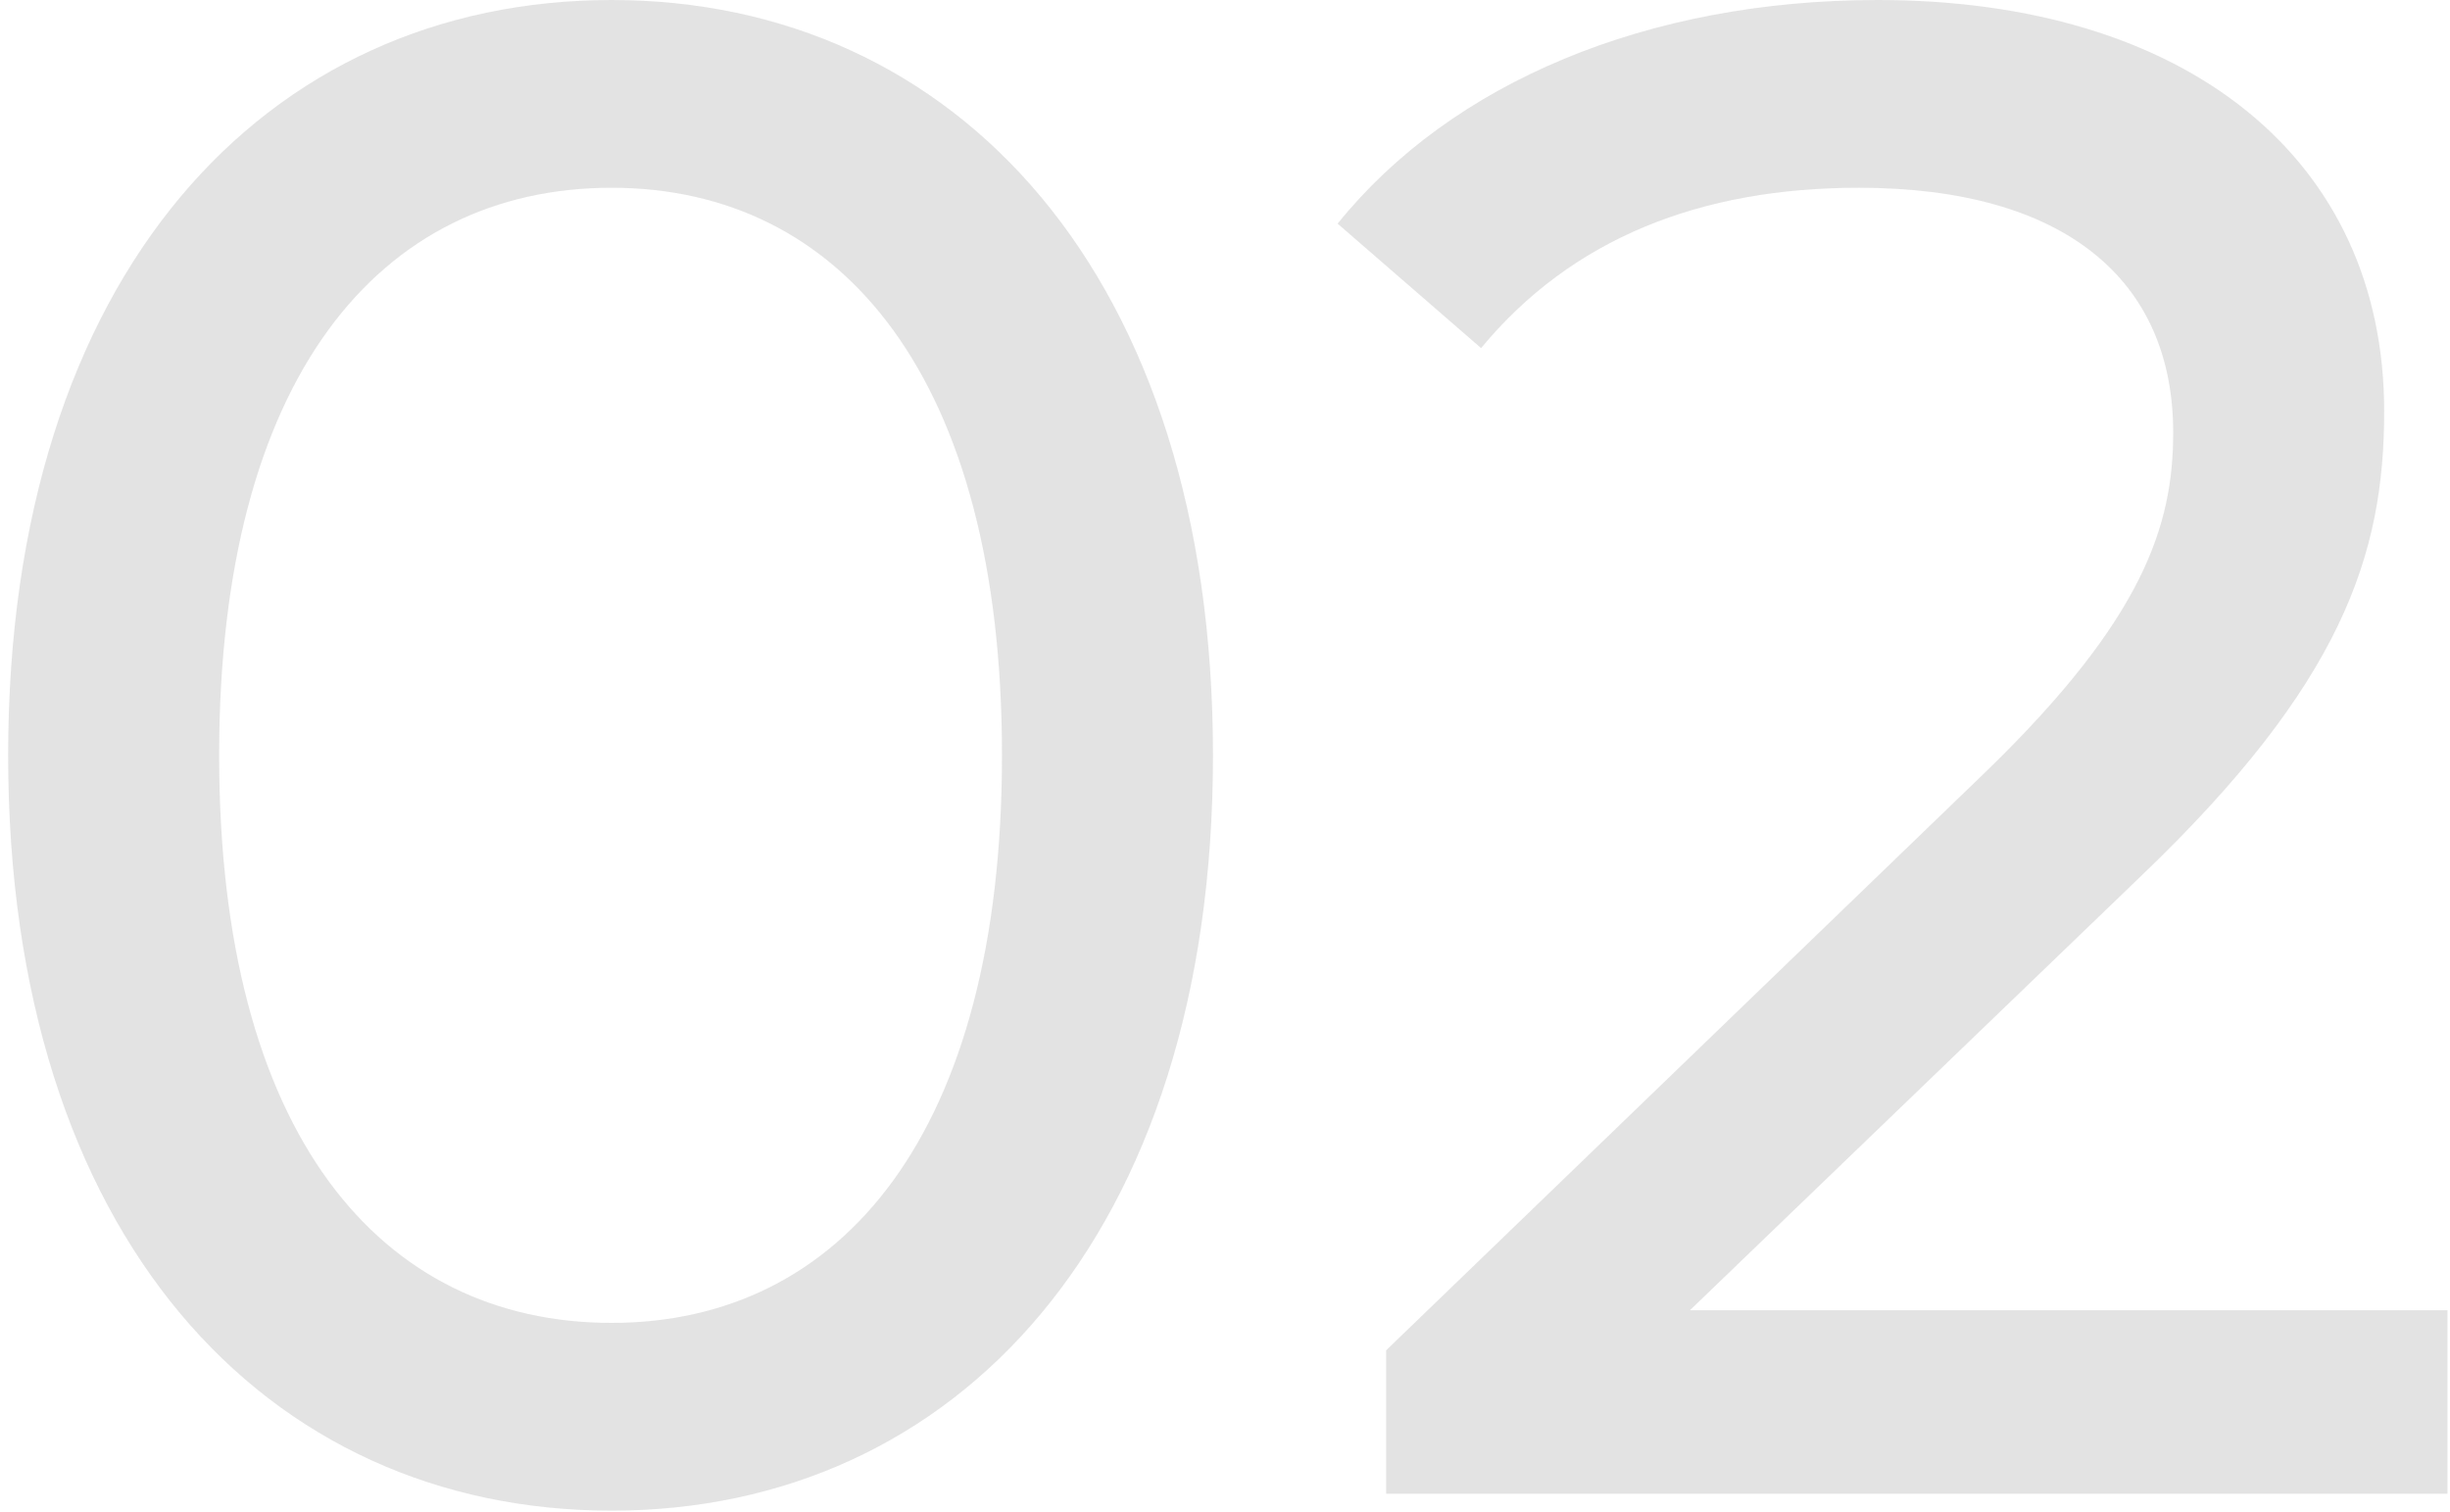
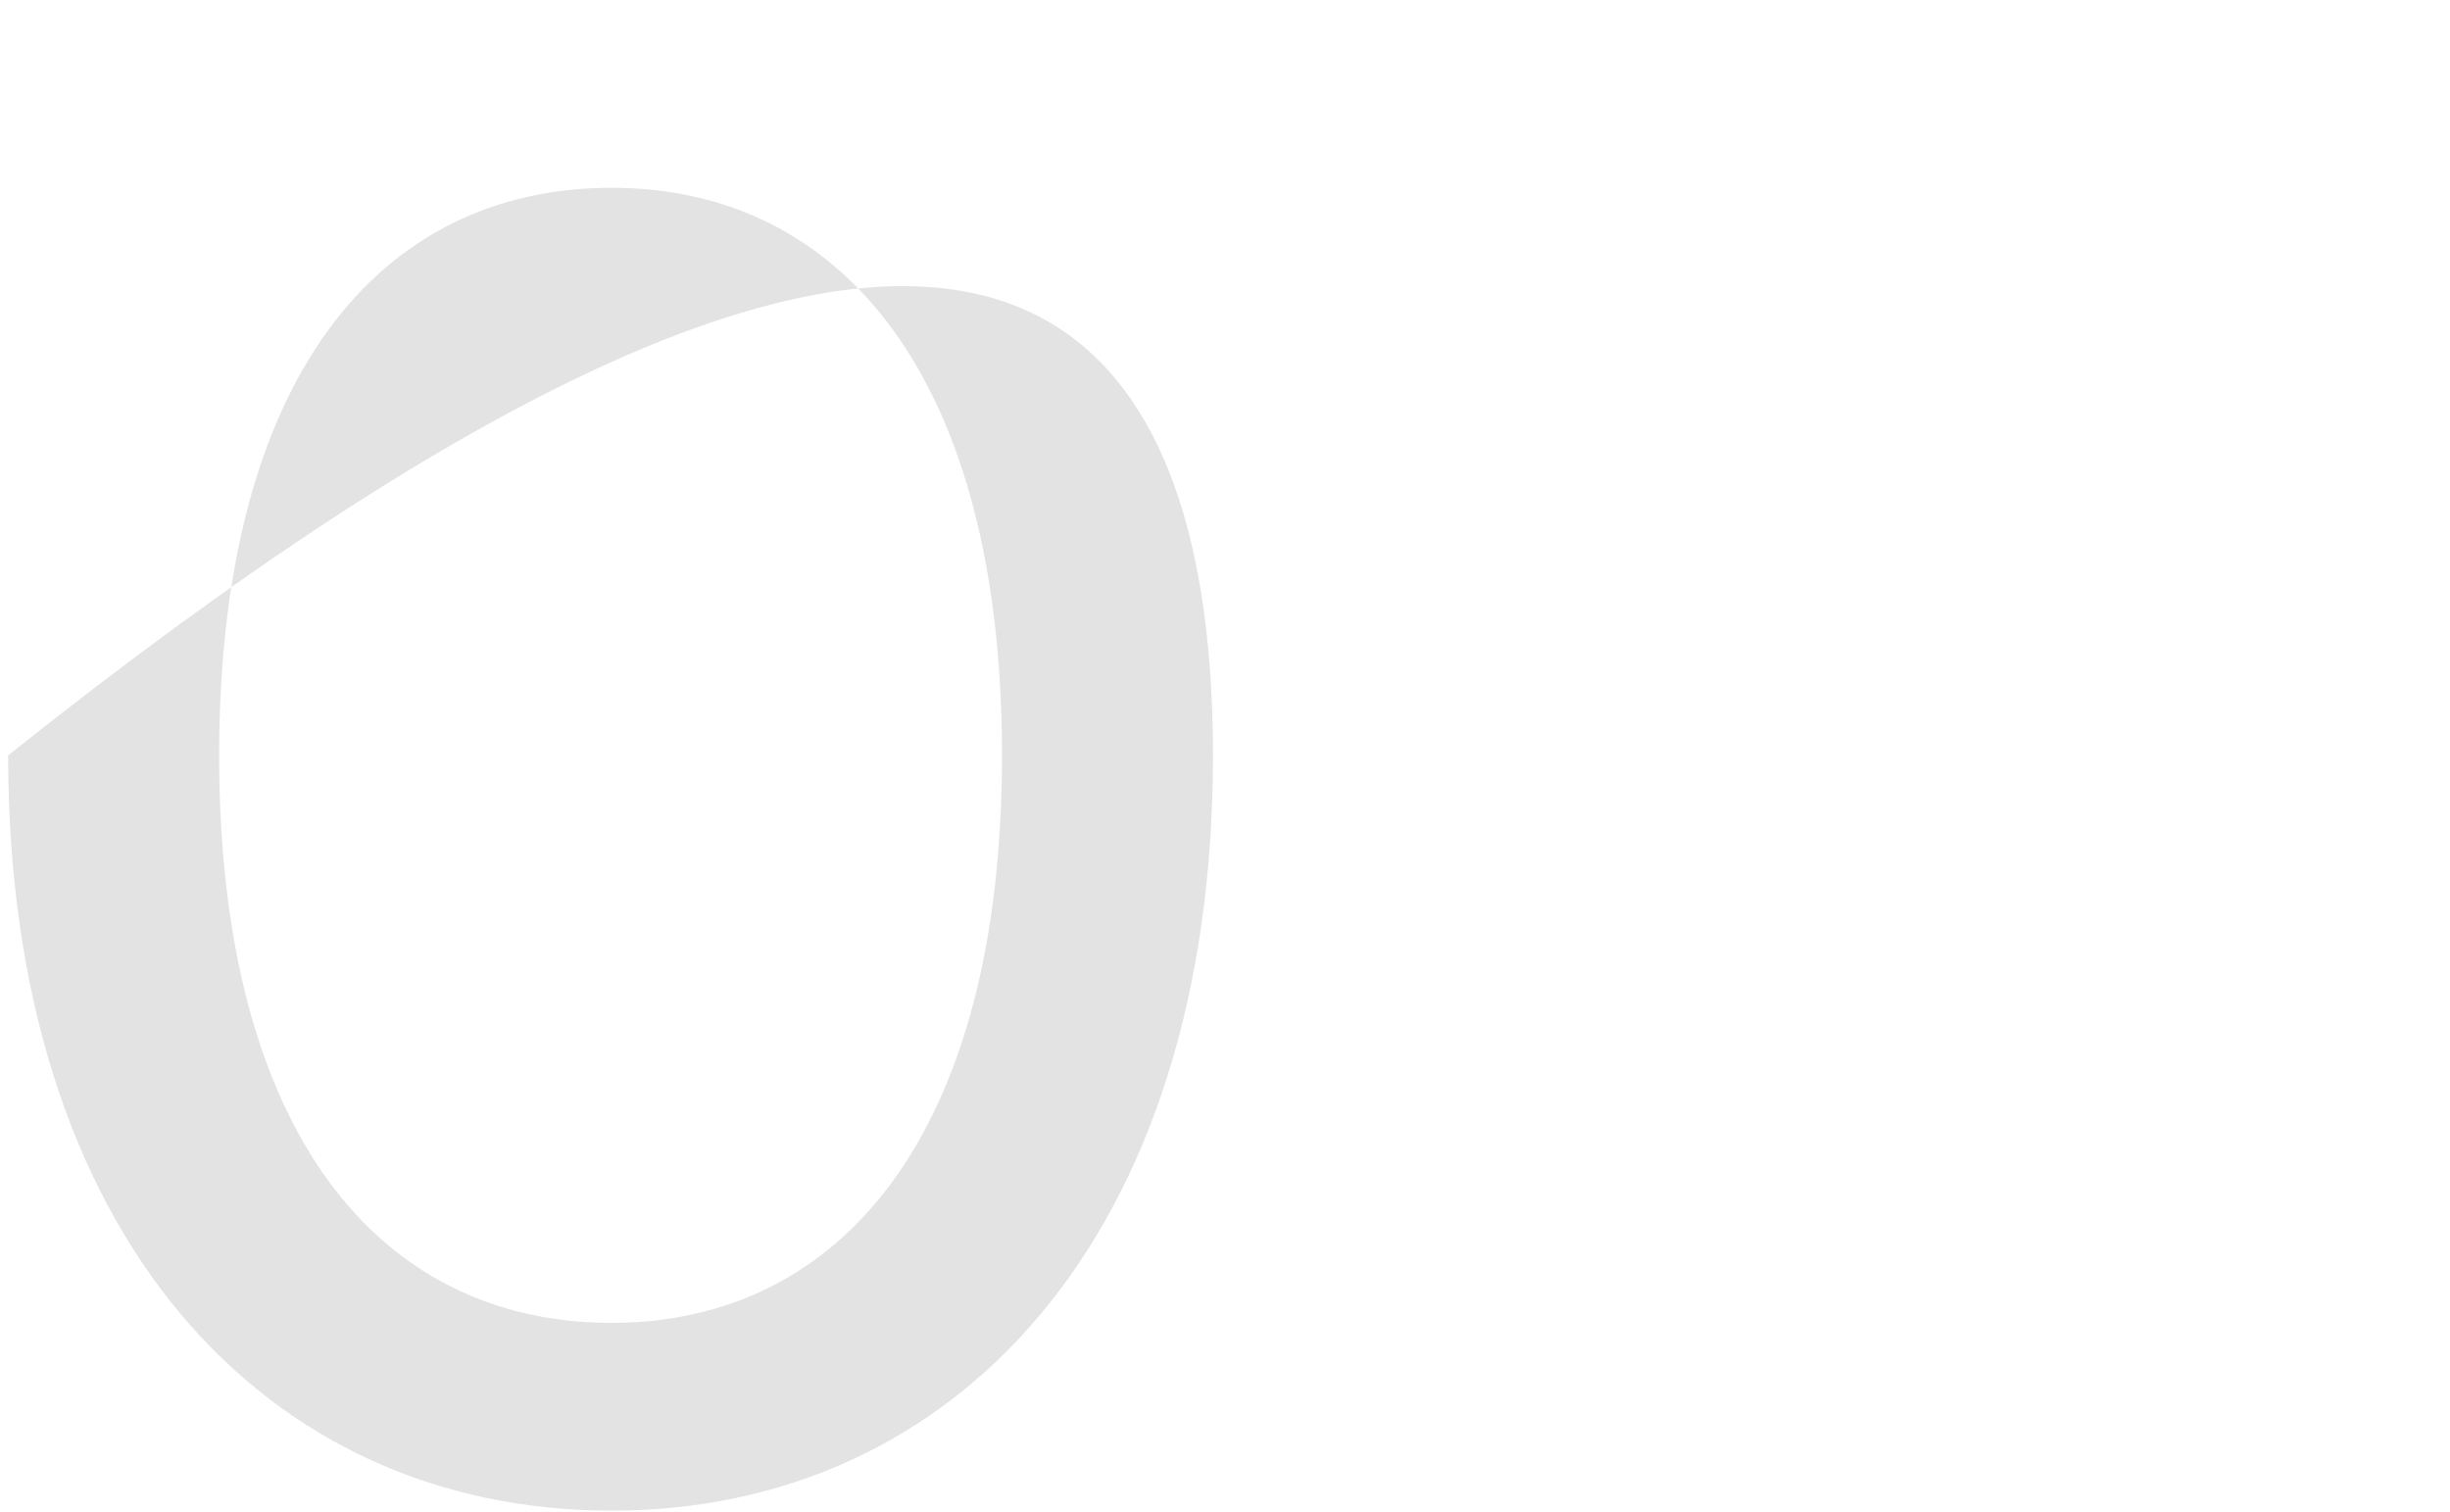
<svg xmlns="http://www.w3.org/2000/svg" width="209" height="129" viewBox="0 0 209 129" fill="none">
  <g opacity="0.6">
-     <path opacity="0.21" d="M144.166 111.78H208.786V127.44H118.246V115.2L169.546 65.7C182.866 52.74 185.386 44.82 185.386 36.9C185.386 23.94 176.206 16.02 158.566 16.02C145.066 16.02 134.086 20.34 126.346 29.7L114.106 19.08C123.826 7.02 140.566 0 160.186 0C186.466 0 203.386 13.5 203.386 35.1C203.386 47.34 199.786 58.32 182.686 74.7L144.166 111.78Z" fill="#222222" />
-     <path opacity="0.21" d="M52.175 128.88C22.655 128.88 0.695 105.48 0.695 64.44C0.695 23.4 22.655 0 52.175 0C81.515 0 103.475 23.4 103.475 64.44C103.475 105.48 81.515 128.88 52.175 128.88ZM52.175 112.86C71.795 112.86 85.475 96.66 85.475 64.44C85.475 32.22 71.795 16.02 52.175 16.02C32.375 16.02 18.695 32.22 18.695 64.44C18.695 96.66 32.375 112.86 52.175 112.86Z" fill="#222222" />
+     <path opacity="0.21" d="M52.175 128.88C22.655 128.88 0.695 105.48 0.695 64.44C81.515 0 103.475 23.4 103.475 64.44C103.475 105.48 81.515 128.88 52.175 128.88ZM52.175 112.86C71.795 112.86 85.475 96.66 85.475 64.44C85.475 32.22 71.795 16.02 52.175 16.02C32.375 16.02 18.695 32.22 18.695 64.44C18.695 96.66 32.375 112.86 52.175 112.86Z" fill="#222222" />
  </g>
</svg>